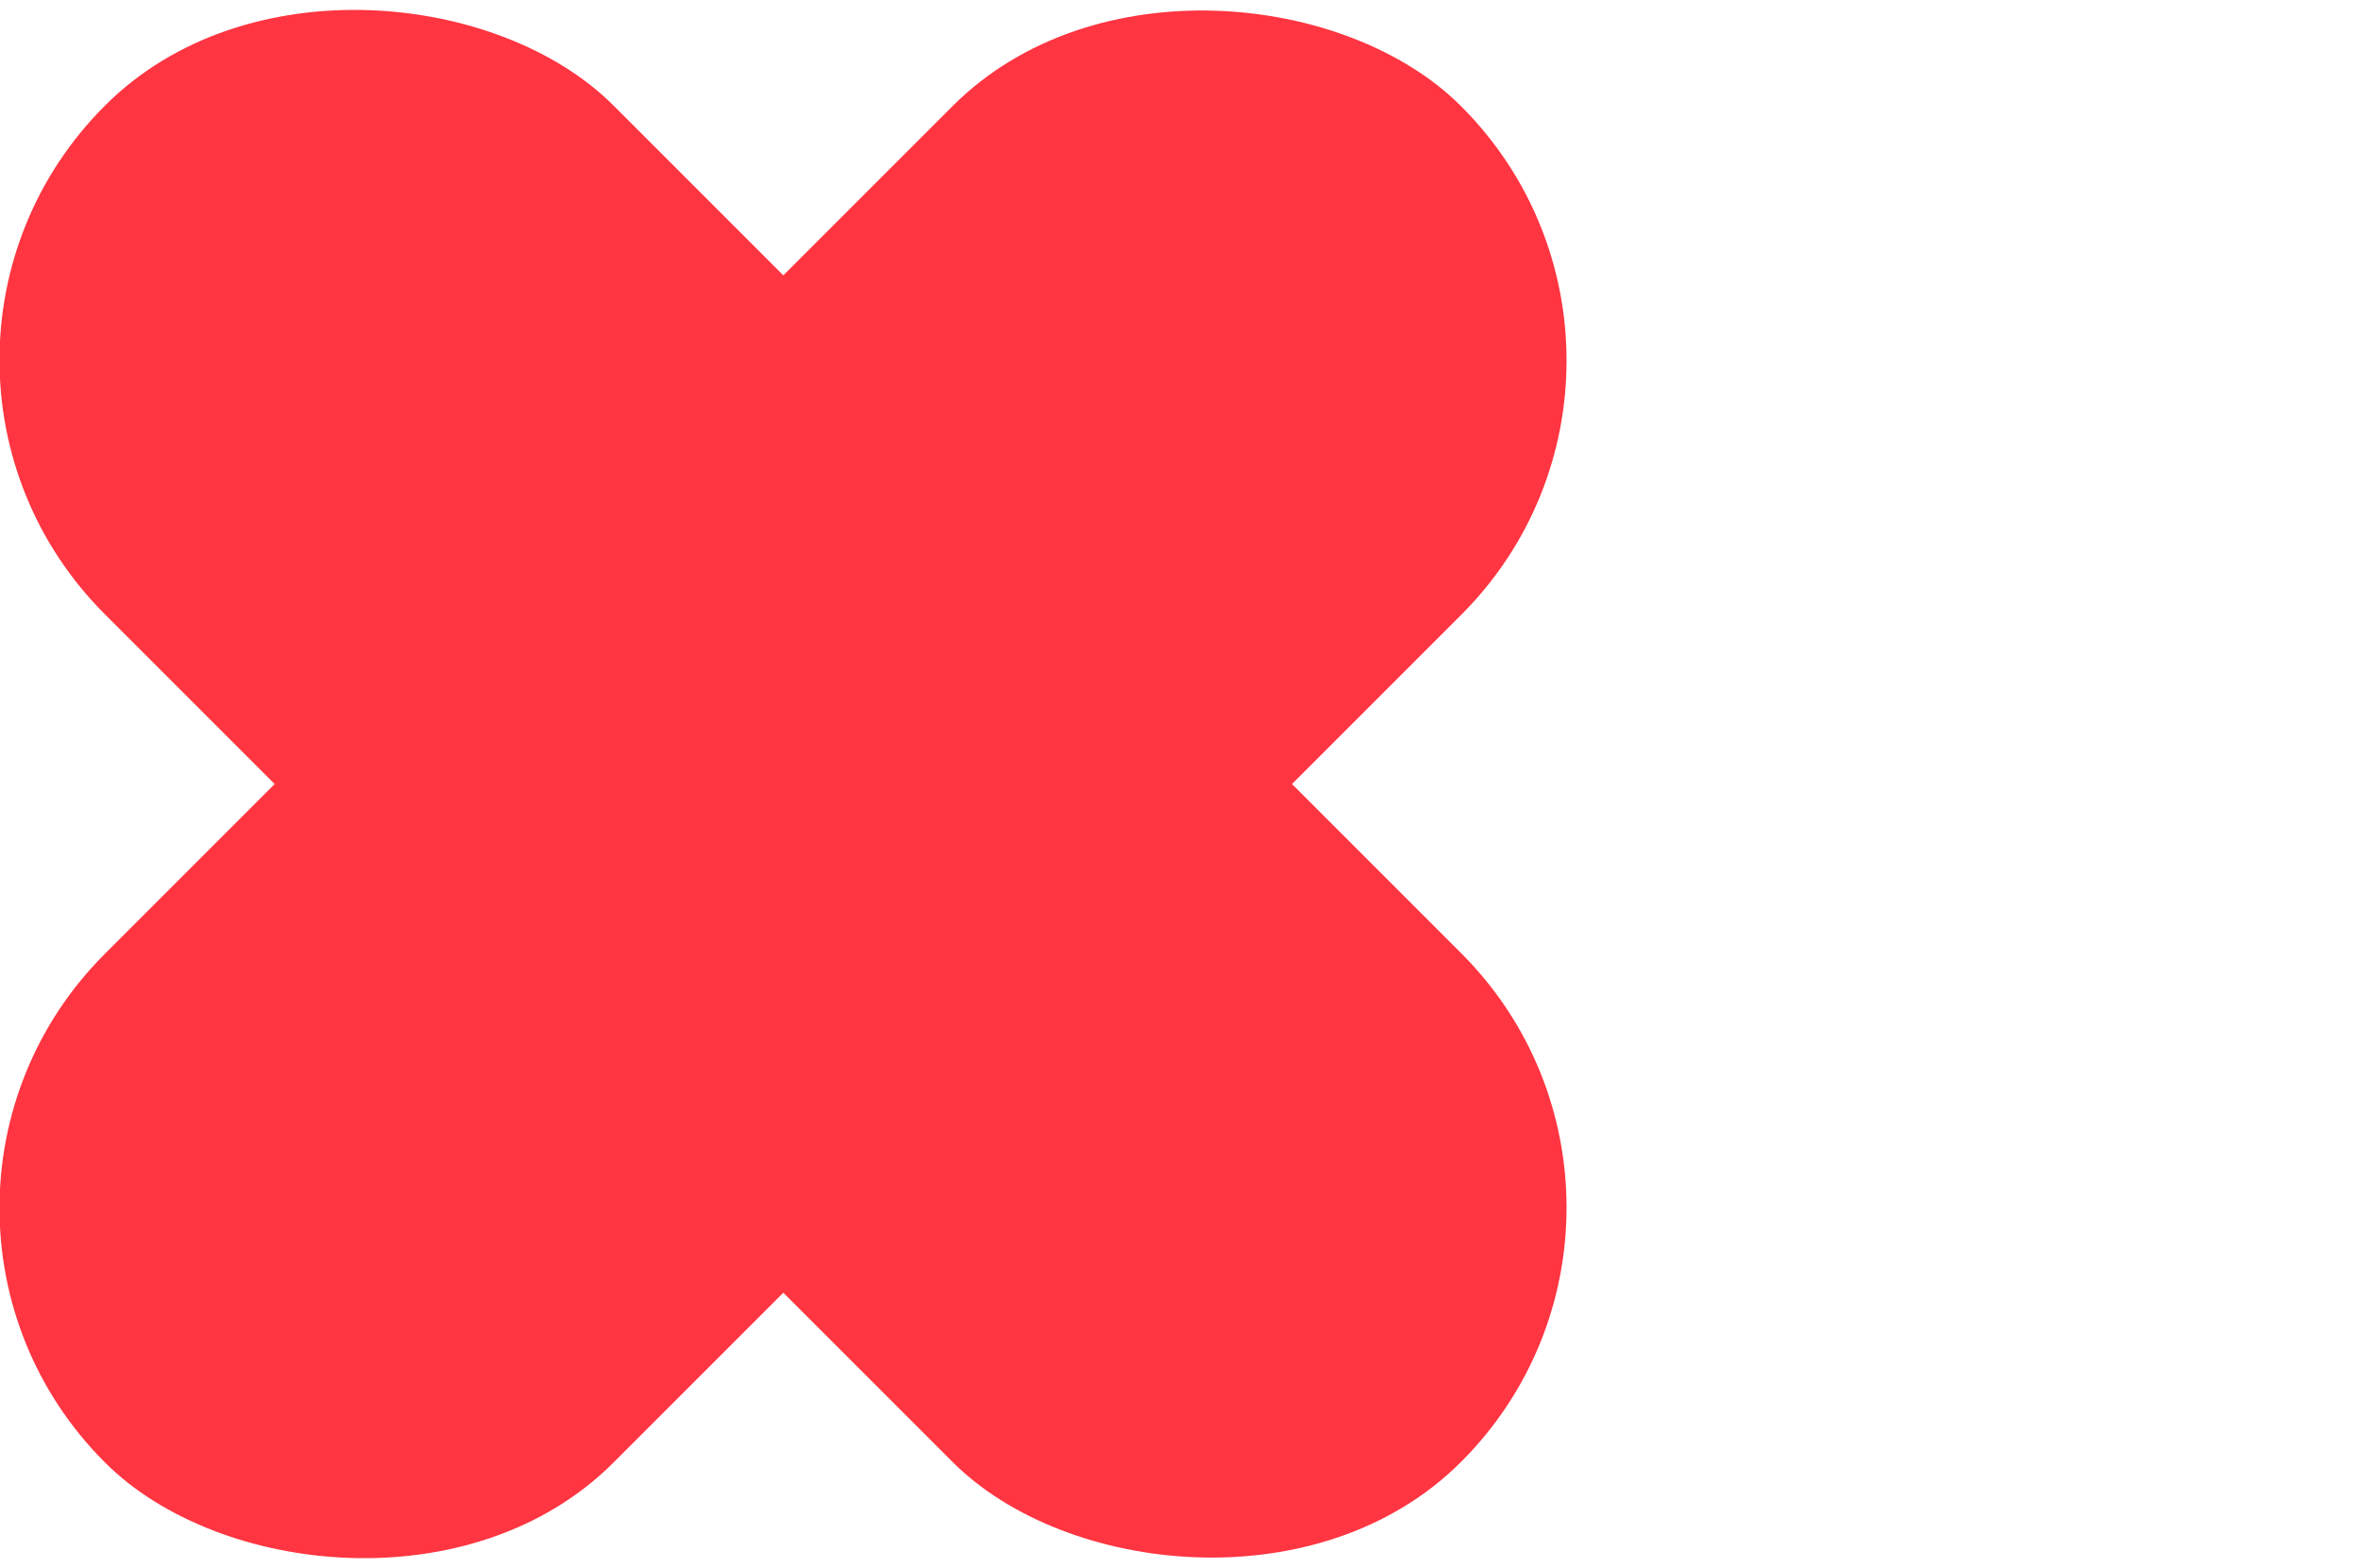
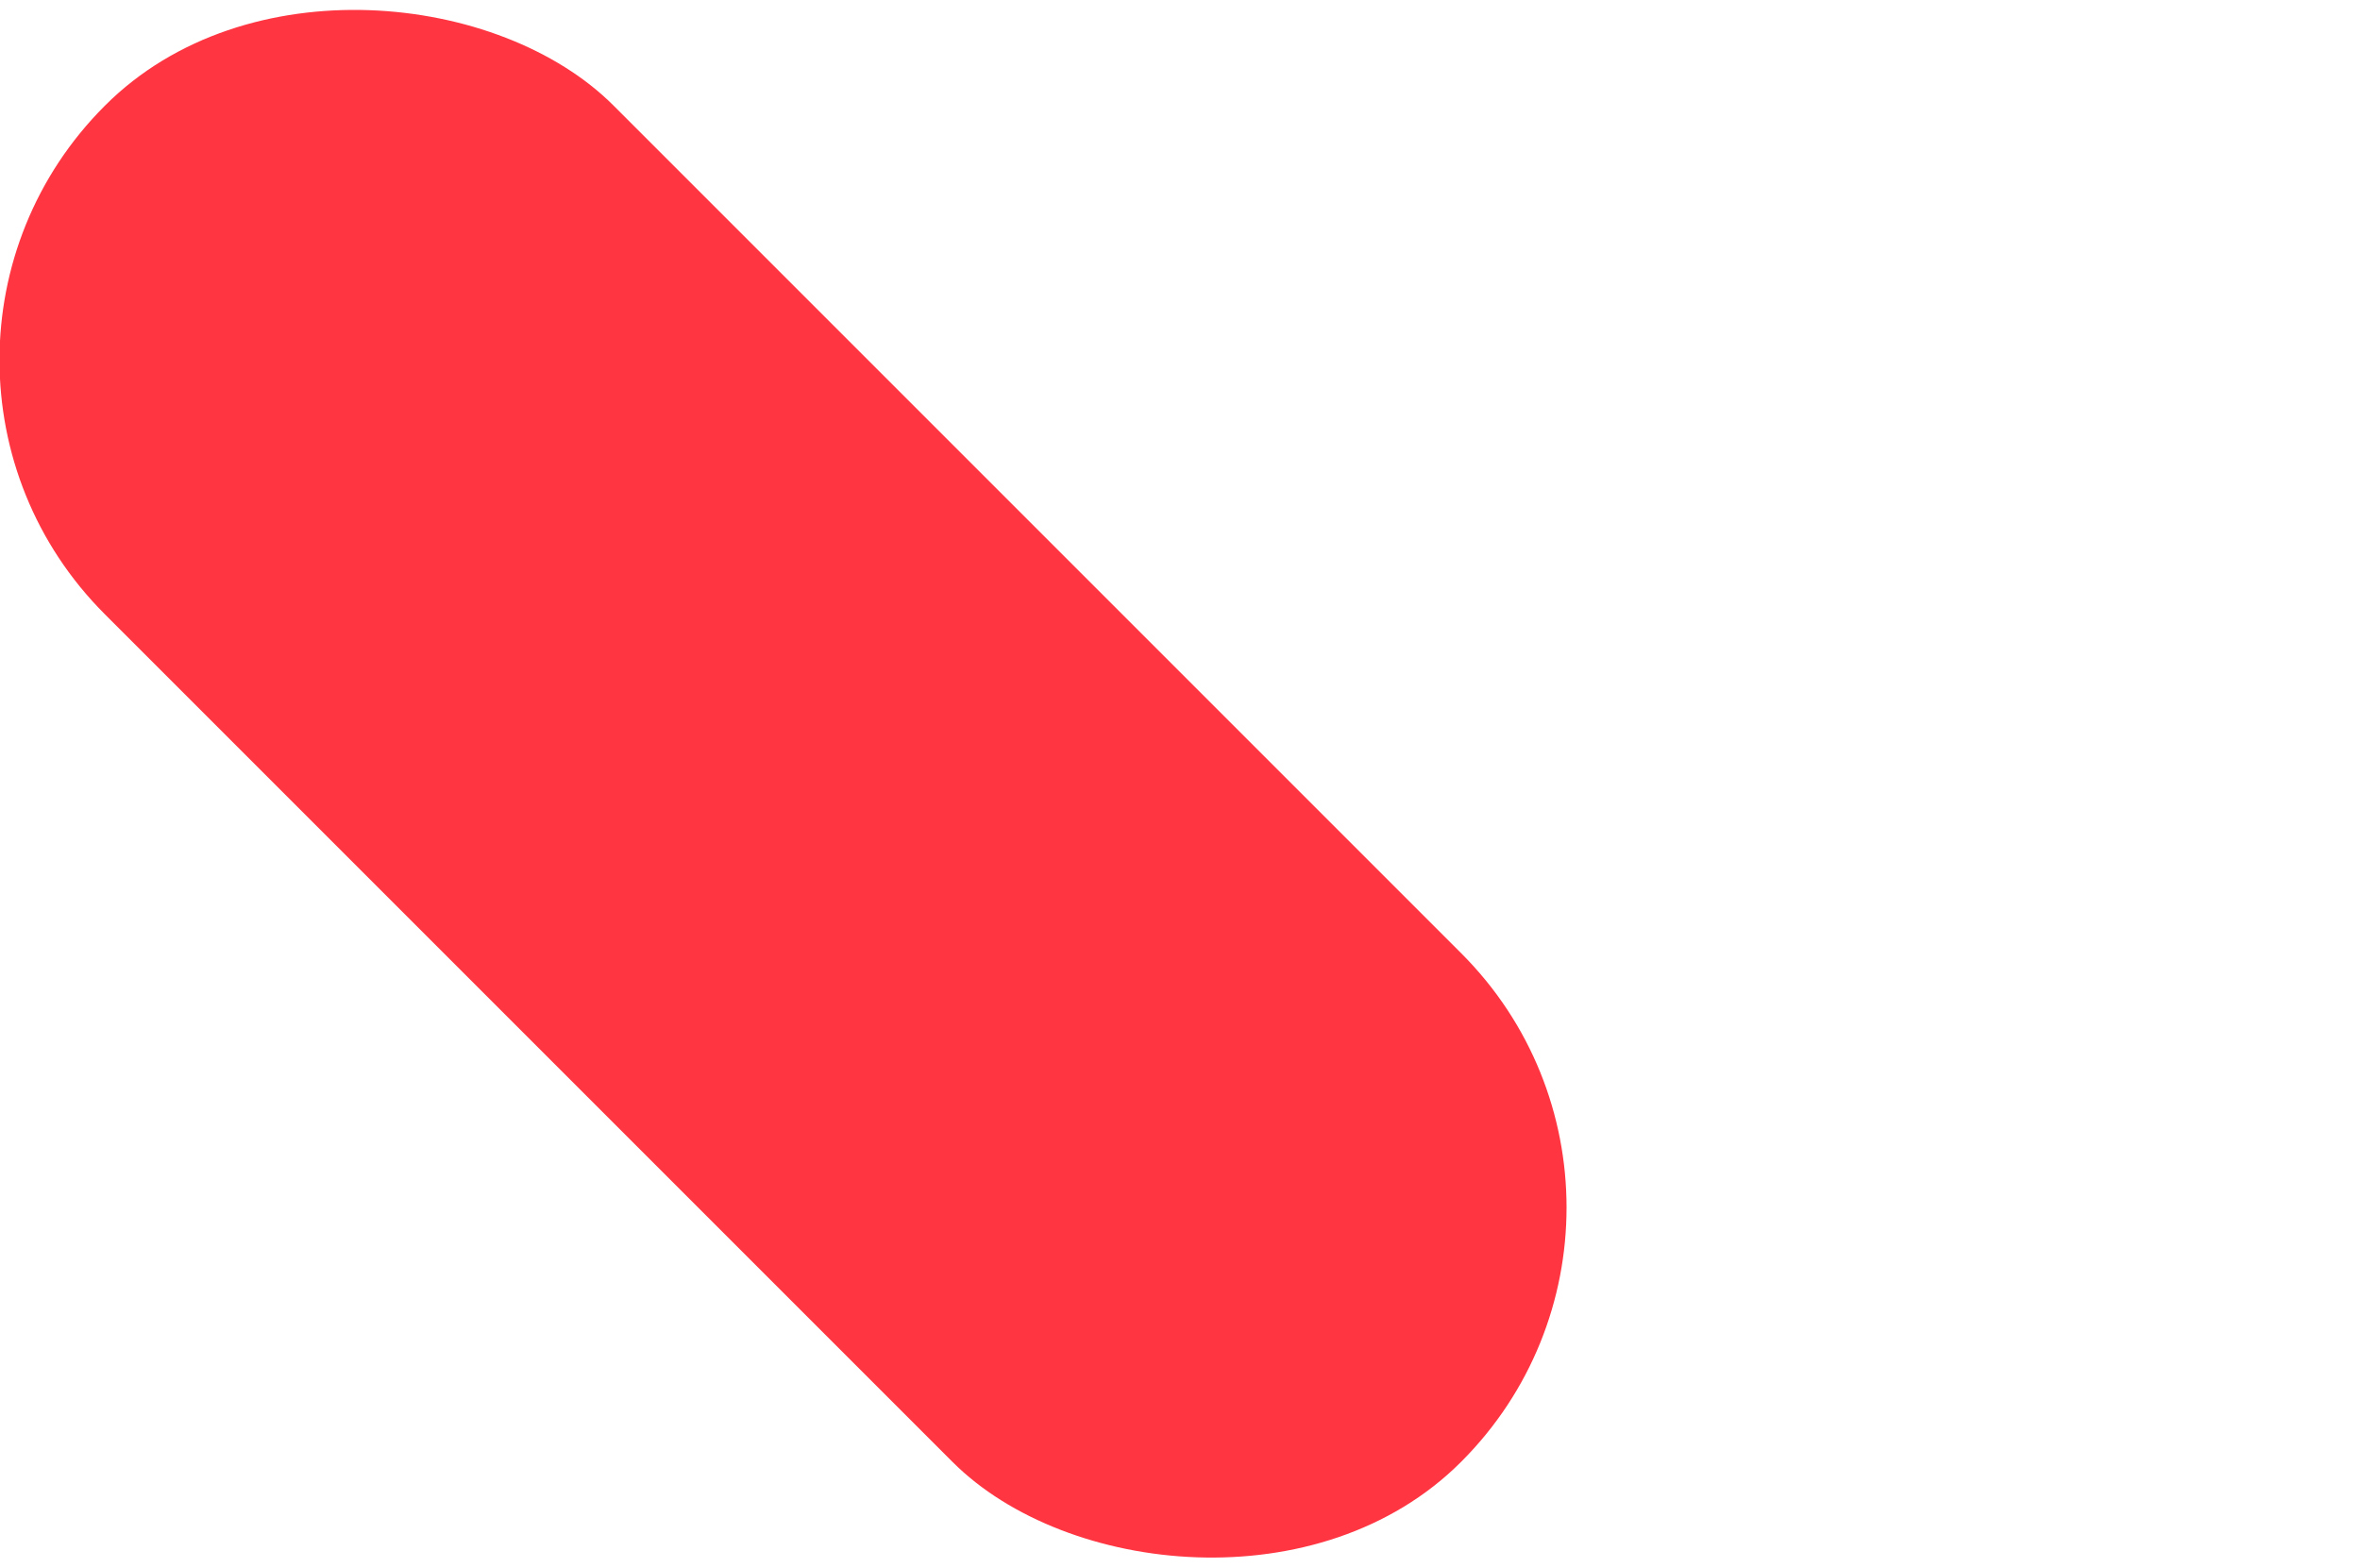
<svg xmlns="http://www.w3.org/2000/svg" id="Layer_1" data-name="Layer 1" version="1.1" viewBox="0 0 560 372">
  <defs>
    <style>
      .cls-1 {
        fill: #ff3541;
        stroke-width: 0px;
      }
    </style>
  </defs>
  <rect class="cls-1" x="100.5" y="-41.6" width="170.7" height="455.1" rx="85.3" ry="85.3" transform="translate(-77.1 185.9) rotate(-45)" />
-   <rect class="cls-1" x="-41.8" y="100.7" width="455.1" height="170.7" rx="85.3" ry="85.3" transform="translate(-77.1 185.9) rotate(-45)" />
</svg>